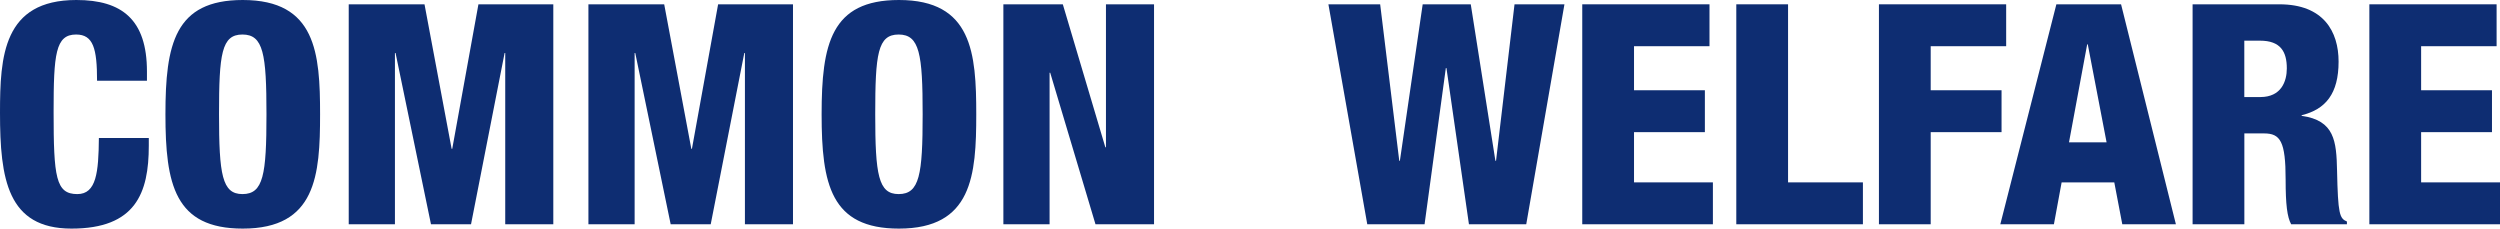
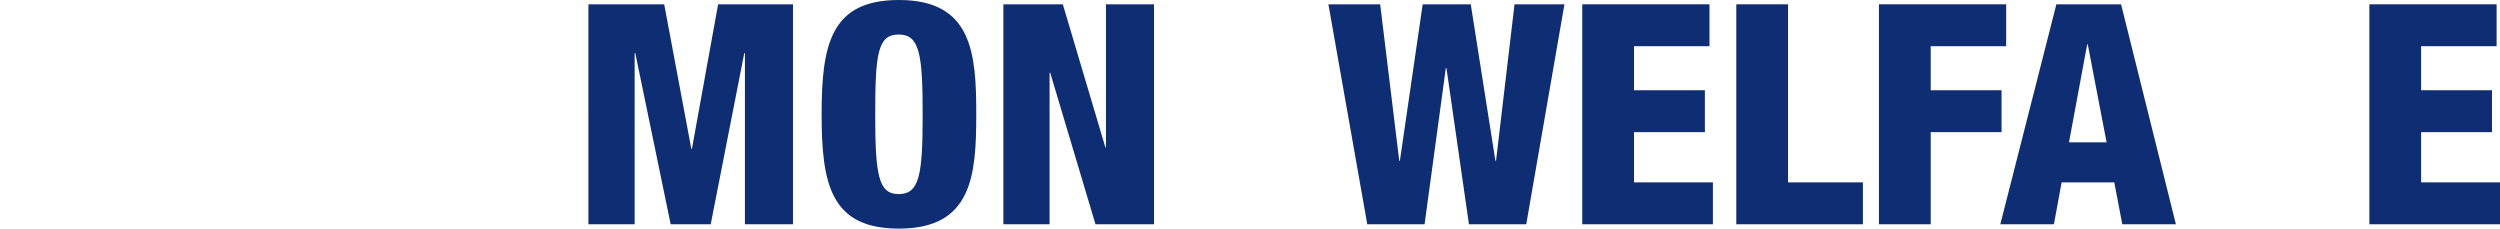
<svg xmlns="http://www.w3.org/2000/svg" viewBox="0 0 1043.73 95.44" data-name="Layer 1" id="Layer_1">
  <defs>
    <style>
      .cls-1 {
        fill: #0e2d72;
      }
    </style>
  </defs>
-   <path d="M40.52,33.7c0-13.38-1.54-19.29-8.75-19.29-8.62,0-9.39,8.23-9.39,32.28,0,27.27.9,34.34,9.9,34.34,7.97,0,8.87-9.13,9-23.41h20.84v3.22c0,19.81-5.53,34.6-32.28,34.6S0,74.73,0,47.08C0,23.54,1.29,0,31.9,0c19.04,0,29.45,8.23,29.45,29.84v3.86h-20.84Z" class="cls-1" />
-   <path d="M101.35,95.44c-28.43,0-32.28-18.52-32.28-47.72S72.92,0,101.35,0c30.61,0,32.28,22.25,32.28,47.72s-1.67,47.72-32.28,47.72ZM101.22,81.03c8.75,0,10.03-8.1,10.03-33.31s-1.29-33.31-10.03-33.31-9.78,8.1-9.78,33.31,1.29,33.31,9.78,33.31Z" class="cls-1" />
-   <path d="M145.59,1.8h31.64l11.32,60.32h.26L199.74,1.8h31.26v91.84h-20.07V22.12h-.26l-14.02,71.51h-16.72l-14.79-71.51h-.26v71.51h-19.29V1.8Z" class="cls-1" />
  <path d="M245.66,1.8h31.64l11.32,60.32h.26l10.93-60.32h31.26v91.84h-20.07V22.12h-.26l-14.02,71.51h-16.72l-14.79-71.51h-.26v71.51h-19.29V1.8Z" class="cls-1" />
  <path d="M375.3,95.44c-28.43,0-32.28-18.52-32.28-47.72S346.88,0,375.3,0c30.61,0,32.28,22.25,32.28,47.72s-1.67,47.72-32.28,47.72ZM375.17,81.03c8.75,0,10.03-8.1,10.03-33.31s-1.29-33.31-10.03-33.31-9.77,8.1-9.77,33.31,1.29,33.31,9.77,33.31Z" class="cls-1" />
  <path d="M418.9,1.8h24.82l17.75,59.68h.26V1.8h20.07v91.84h-24.44l-18.91-63.28h-.26v63.28h-19.29V1.8Z" class="cls-1" />
  <path d="M554.6,1.8h21.61l7.97,65.34h.26l9.52-65.34h20.07l10.29,65.34h.26l7.72-65.34h20.84l-15.95,91.84h-23.92l-9.39-65.21h-.26l-8.88,65.21h-23.92L554.6,1.8Z" class="cls-1" />
  <path d="M660.58,1.8h53.12v17.49h-31.51v18.39h29.58v17.49h-29.58v20.97h32.93v17.49h-54.54V1.8Z" class="cls-1" />
  <path d="M724.89,1.8h21.61v74.34h31.25v17.49h-52.86V1.8Z" class="cls-1" />
  <path d="M784.44,1.8h53.12v17.49h-31.51v18.39h29.58v17.49h-29.58v38.46h-21.61V1.8Z" class="cls-1" />
  <path d="M858.52,1.8h27.01l22.89,91.84h-22.38l-3.34-17.49h-21.99l-3.22,17.49h-22.38L858.52,1.8ZM871.64,18.52h-.26l-7.59,40.9h15.69l-7.85-40.9Z" class="cls-1" />
-   <path d="M915.37,1.8h36.27c18.39,0,24.7,11.32,24.7,23.92,0,13.38-5.4,19.94-15.43,22.38v.26c13.76,1.93,14.53,10.55,14.79,22.9.39,18.14,1.03,19.94,4.12,21.22v1.16h-23.28c-1.67-3.09-2.31-8.23-2.31-18.65,0-15.95-2.19-19.29-9-19.29h-8.23v37.94h-21.61V1.8ZM936.98,40.52h6.69c8.75,0,11.06-6.56,11.06-11.96,0-6.95-2.57-11.58-11.19-11.58h-6.56v23.54Z" class="cls-1" />
  <path d="M989.19,1.8h53.12v17.49h-31.51v18.39h29.58v17.49h-29.58v20.97h32.93v17.49h-54.54V1.8Z" class="cls-1" />
</svg>